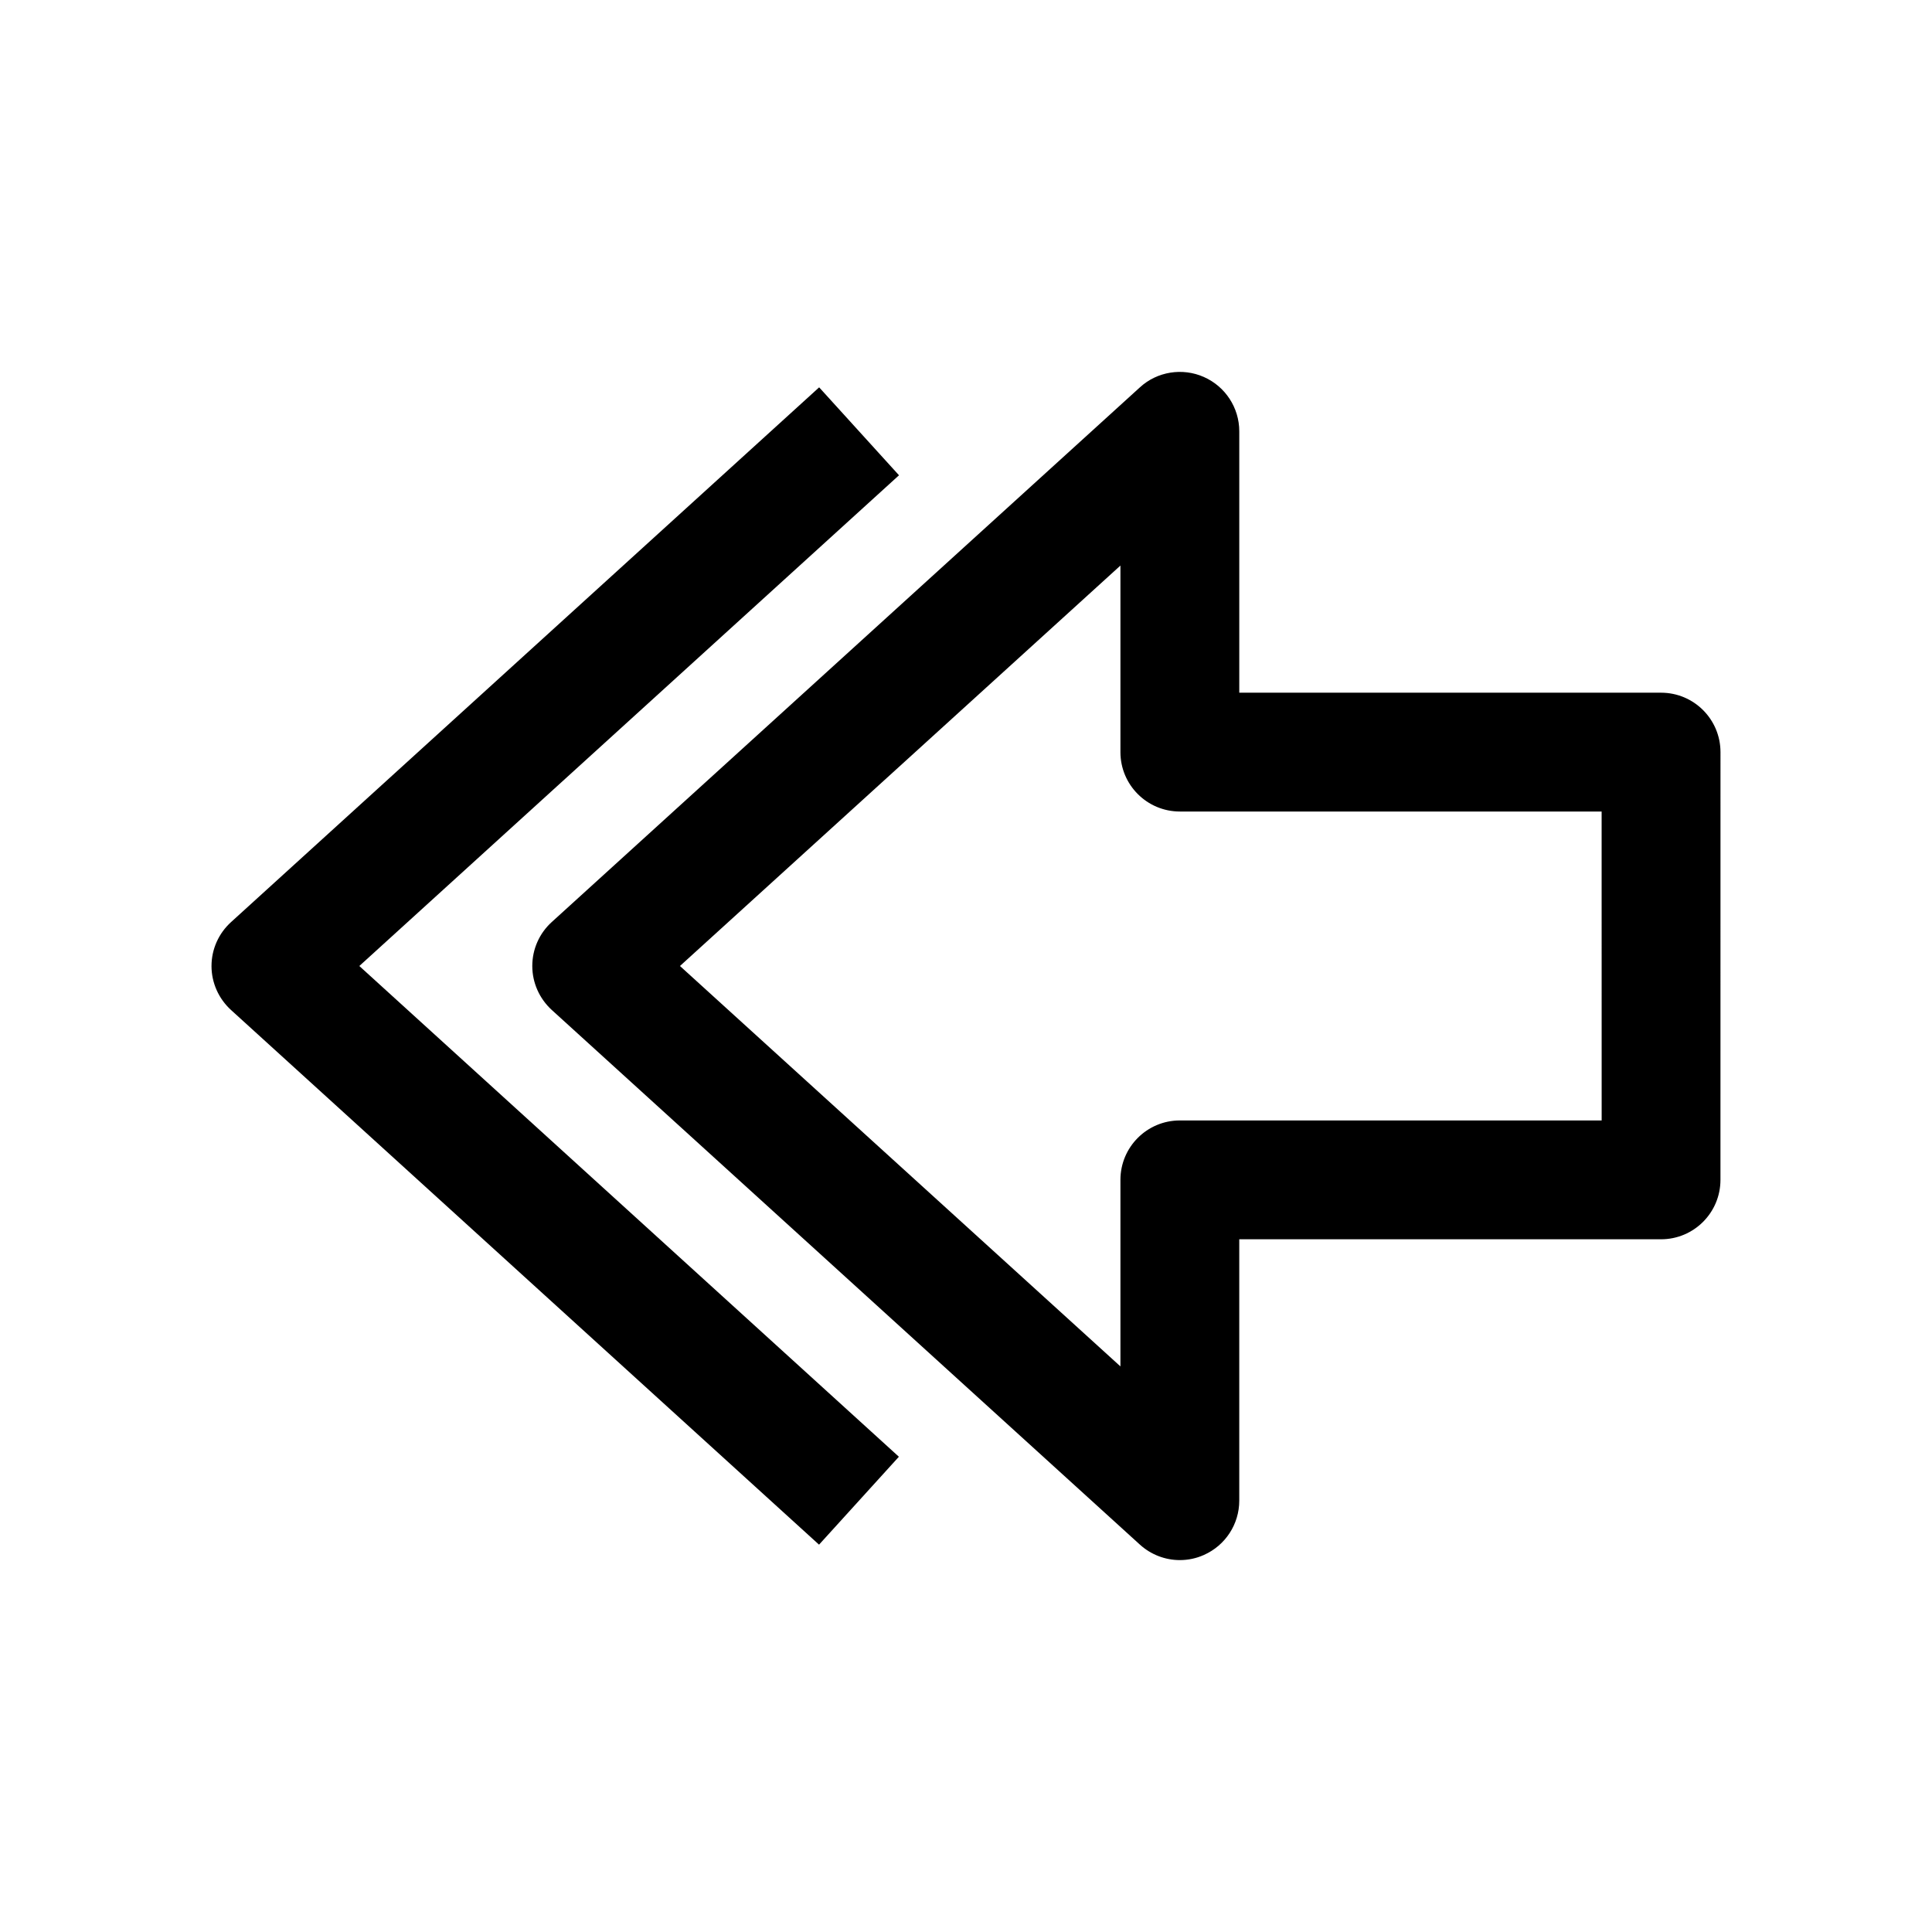
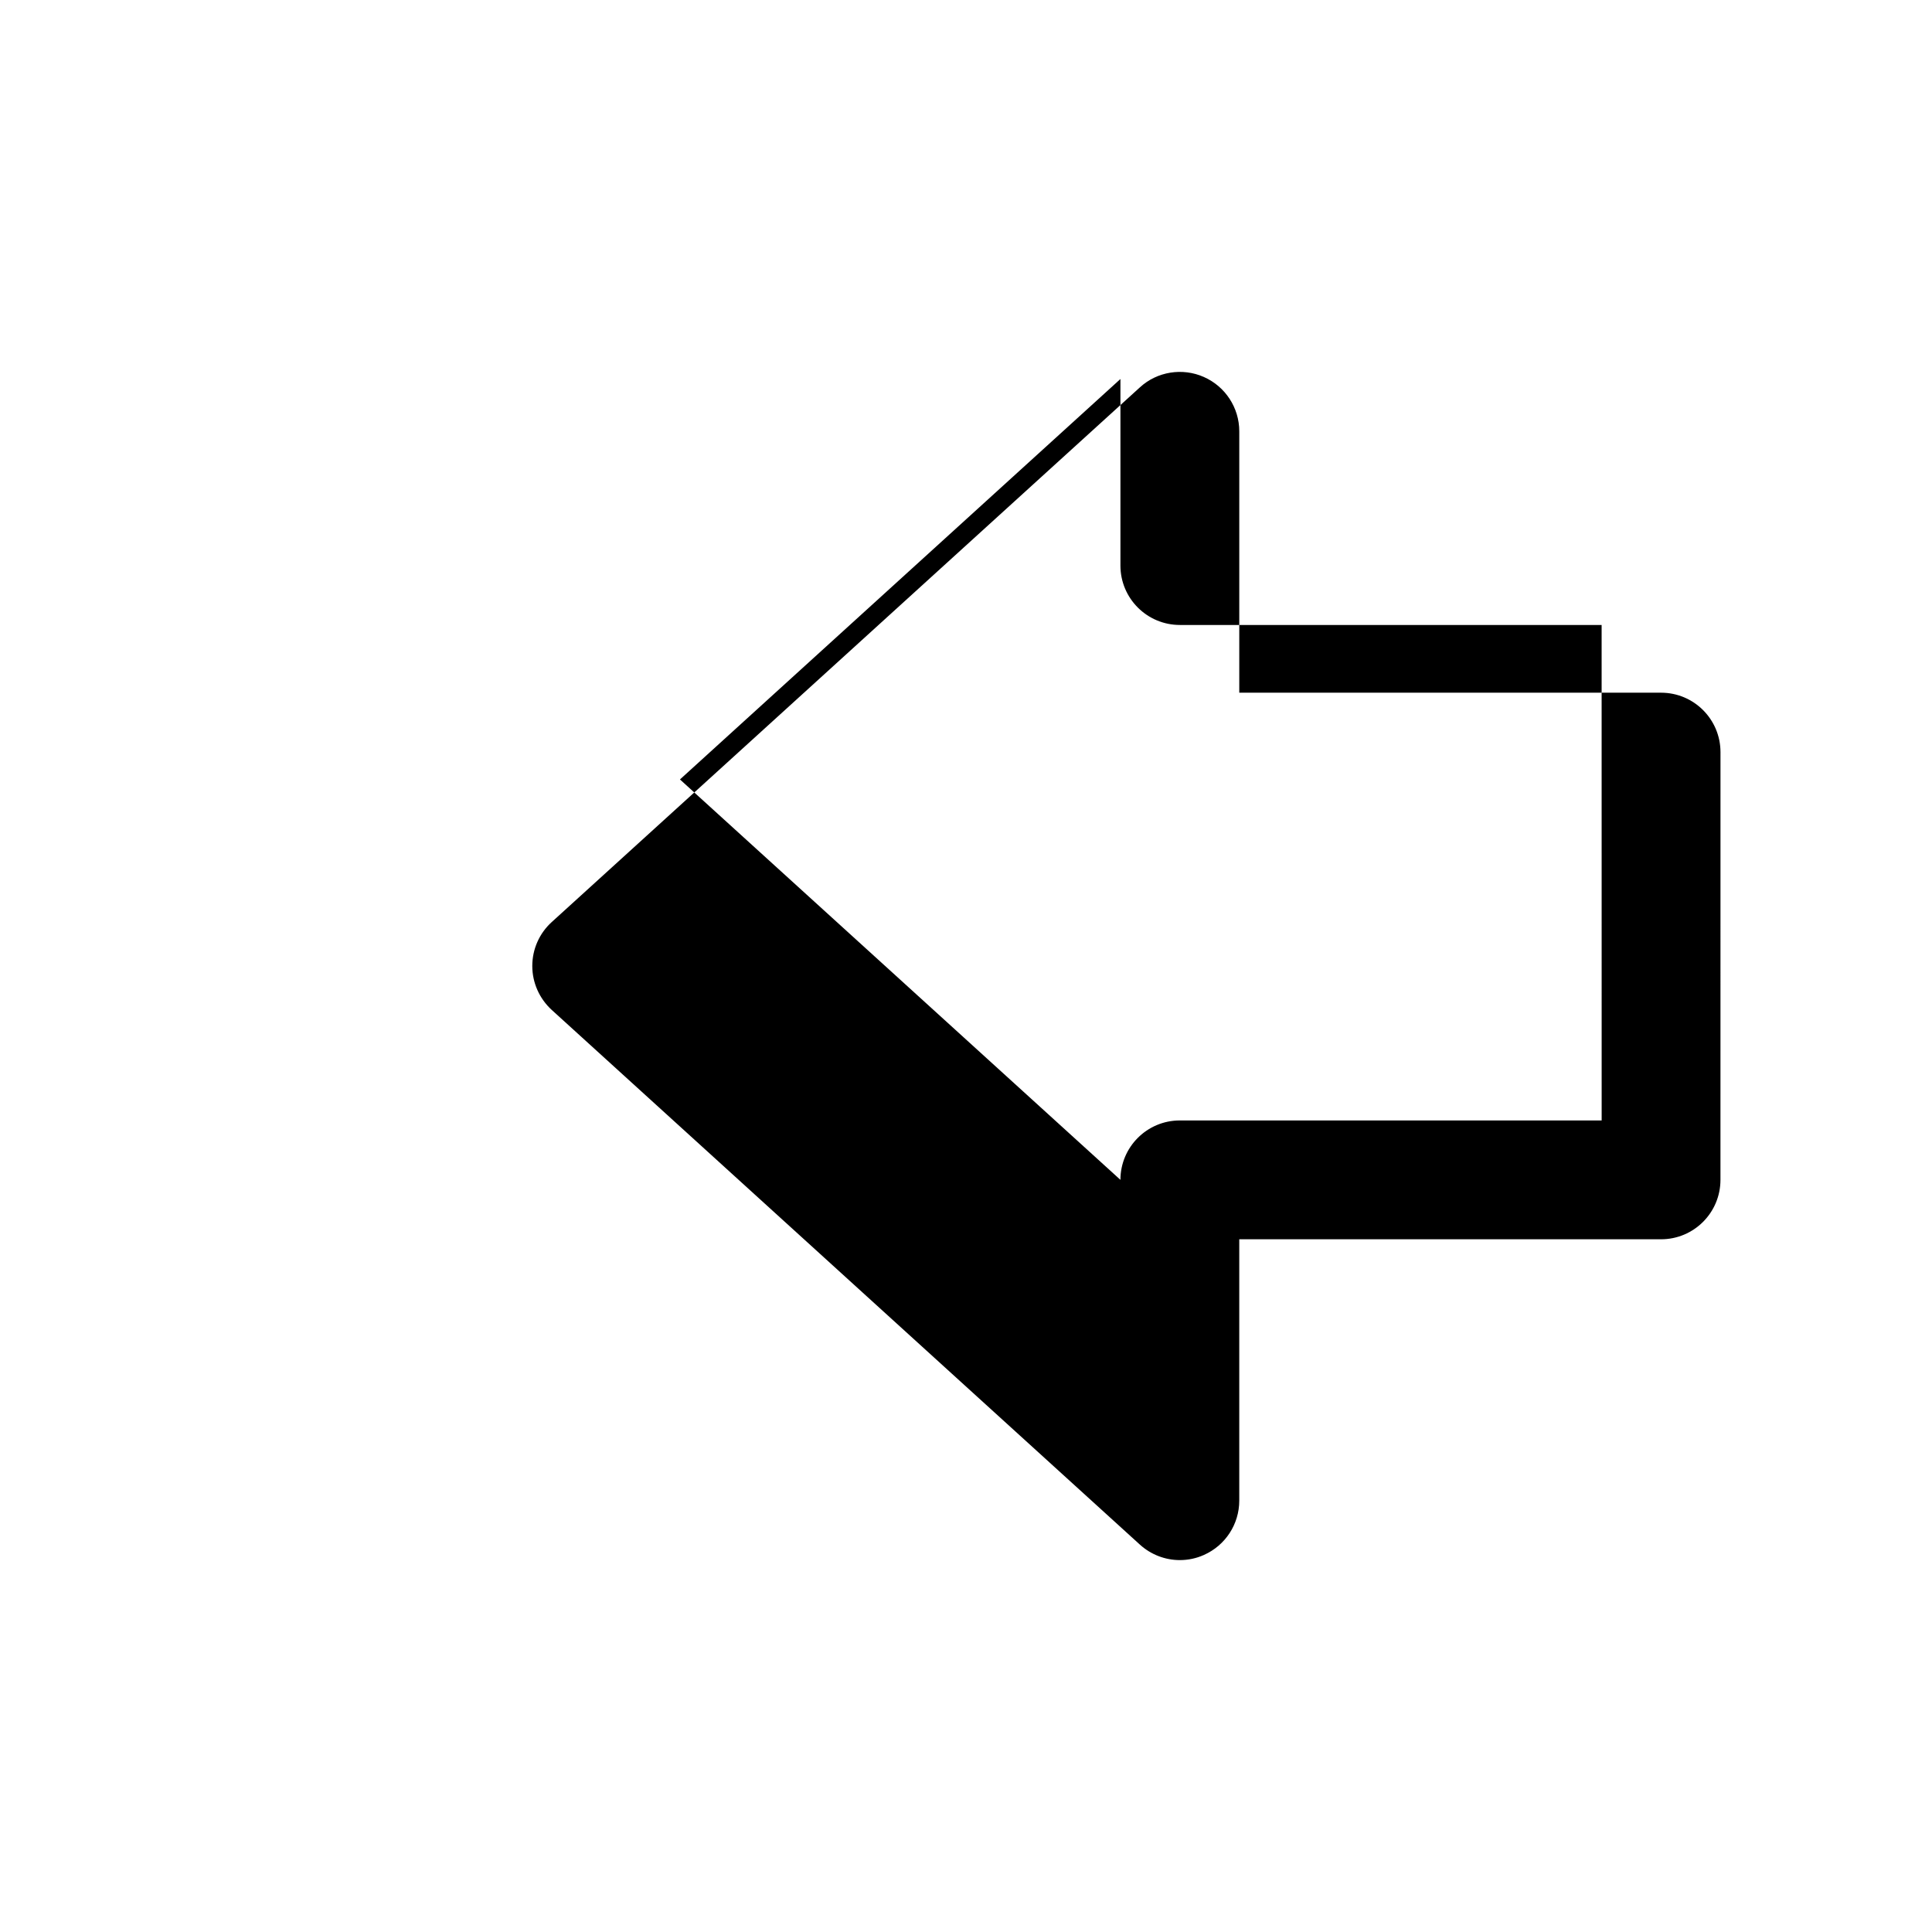
<svg xmlns="http://www.w3.org/2000/svg" fill="#000000" width="800px" height="800px" version="1.1" viewBox="144 144 512 512">
  <g>
-     <path d="m584.2 327.57h-111.78v-69.273c0-6.234-3.684-11.871-9.383-14.391-5.668-2.519-12.375-1.449-16.941 2.738l-155.87 141.7c-3.305 2.996-5.164 7.215-5.164 11.656s1.891 8.66 5.164 11.652l155.87 141.7c2.961 2.676 6.738 4.09 10.578 4.09 2.141 0 4.344-0.441 6.359-1.355 5.699-2.519 9.383-8.156 9.383-14.391v-69.273h111.78c8.691 0 15.742-7.055 15.742-15.742l0.008-113.36c0-8.691-7.055-15.746-15.746-15.746zm-15.742 113.36h-111.79c-8.691 0-15.742 7.055-15.742 15.742v49.438l-116.73-106.11 116.73-106.12v49.438c0 8.691 7.055 15.742 15.742 15.742h111.78z" />
-     <path d="m200.05 400c0 4.441 1.891 8.66 5.164 11.652l155.84 141.7 21.16-23.301-142.99-130.05 143.02-130.05-21.16-23.301-155.84 141.7c-3.305 2.992-5.191 7.211-5.191 11.652z" />
+     <path d="m584.2 327.57h-111.78v-69.273c0-6.234-3.684-11.871-9.383-14.391-5.668-2.519-12.375-1.449-16.941 2.738l-155.87 141.7c-3.305 2.996-5.164 7.215-5.164 11.656s1.891 8.66 5.164 11.652l155.87 141.7c2.961 2.676 6.738 4.09 10.578 4.09 2.141 0 4.344-0.441 6.359-1.355 5.699-2.519 9.383-8.156 9.383-14.391v-69.273h111.78c8.691 0 15.742-7.055 15.742-15.742l0.008-113.36c0-8.691-7.055-15.746-15.746-15.746zm-15.742 113.36h-111.79c-8.691 0-15.742 7.055-15.742 15.742l-116.73-106.11 116.73-106.12v49.438c0 8.691 7.055 15.742 15.742 15.742h111.78z" />
  </g>
</svg>